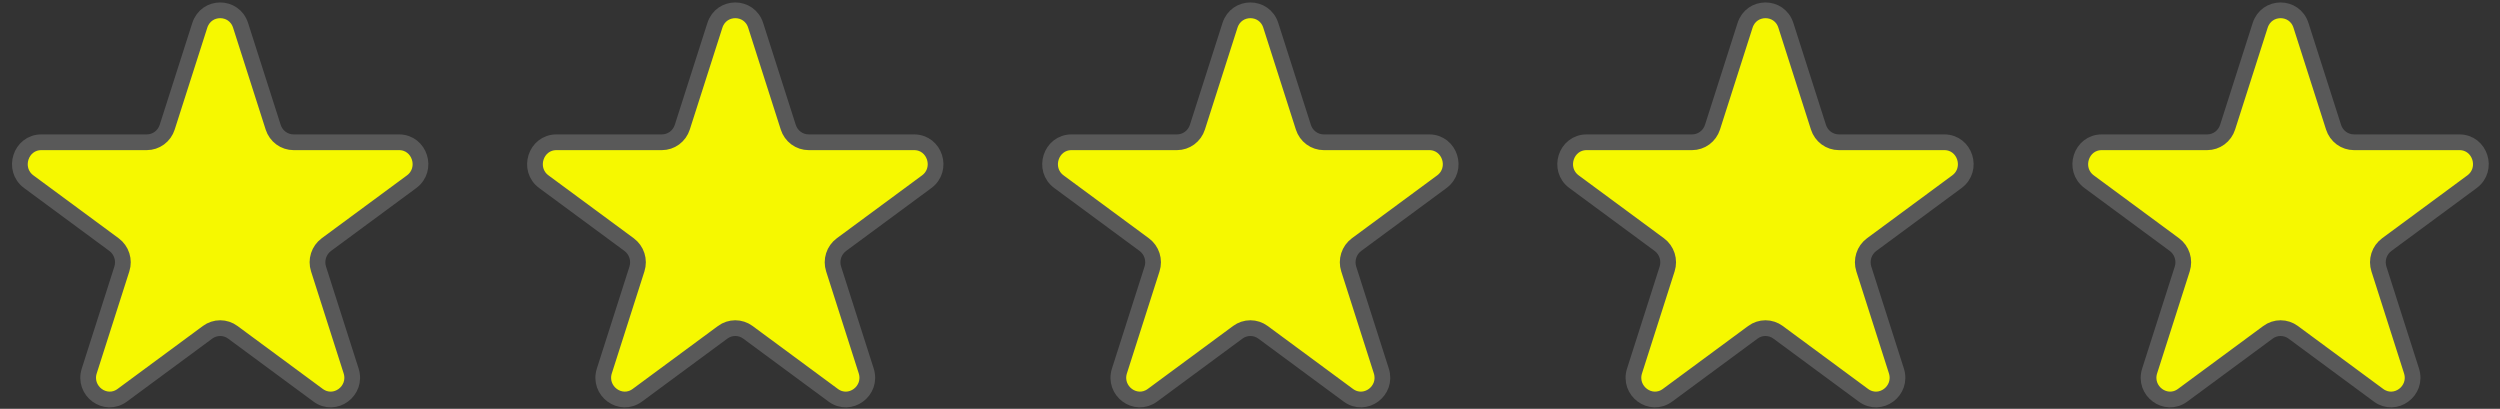
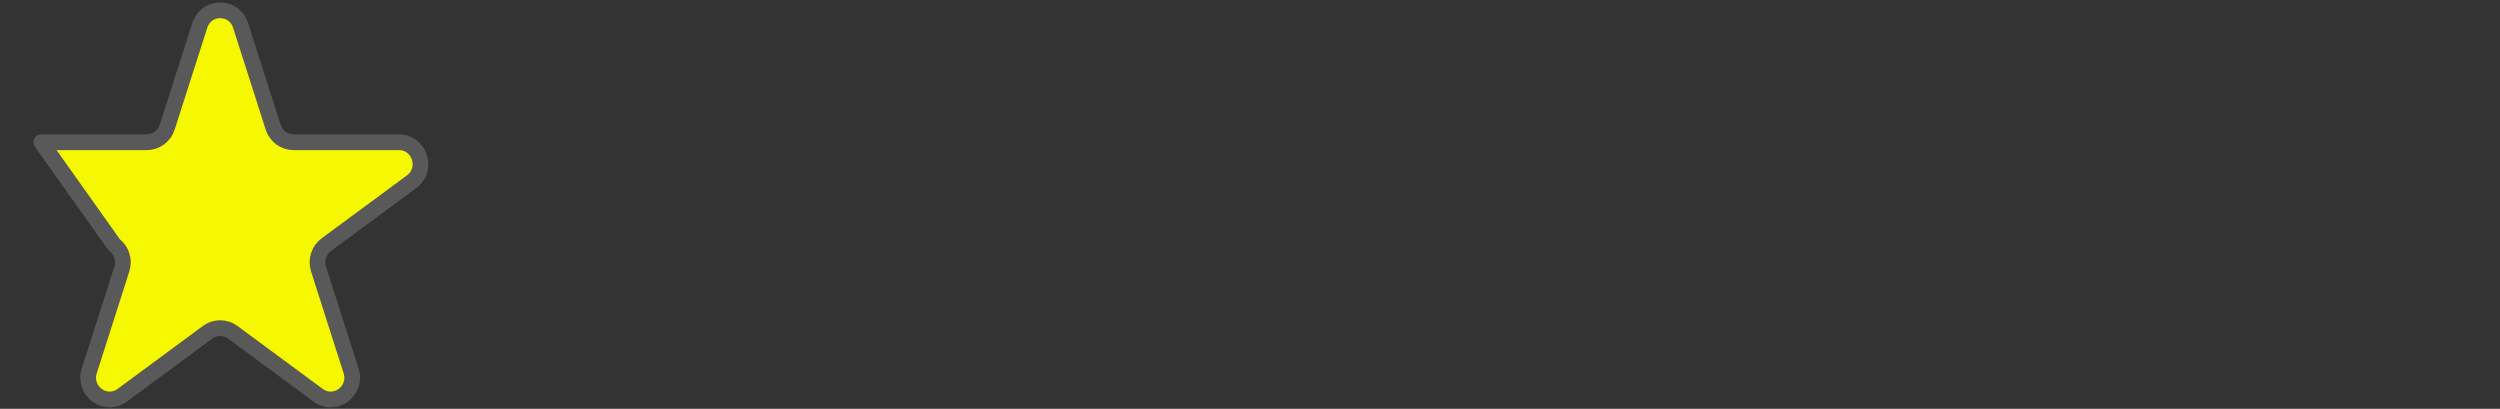
<svg xmlns="http://www.w3.org/2000/svg" width="159" height="26" viewBox="0 0 159 26" fill="none">
  <rect x="0" y="0" width="159" height="26" fill="#333333" stroke="none" />
-   <path d="M15.301 1.614C14.893 0.337 13.116 0.337 12.706 1.614L10.633 8.092C10.544 8.37 10.371 8.612 10.138 8.784C9.905 8.956 9.624 9.048 9.336 9.048H2.631C1.31 9.048 0.759 10.767 1.829 11.557L7.254 15.559C7.487 15.732 7.66 15.974 7.749 16.253C7.838 16.531 7.838 16.831 7.749 17.109L5.678 23.587C5.268 24.864 6.708 25.927 7.776 25.137L13.201 21.134C13.435 20.962 13.716 20.869 14.004 20.869C14.292 20.869 14.573 20.962 14.806 21.134L20.231 25.137C21.3 25.927 22.739 24.865 22.33 23.587L20.259 17.109C20.169 16.831 20.169 16.531 20.258 16.253C20.347 15.974 20.521 15.732 20.754 15.559L26.179 11.557C27.247 10.767 26.699 9.048 25.377 9.048H18.67C18.383 9.048 18.102 8.955 17.869 8.784C17.637 8.612 17.463 8.37 17.374 8.092L15.301 1.614Z" fill="#F6F800" stroke="#595959" stroke-linecap="round" stroke-linejoin="round" />
-   <path d="M48.061 1.614C47.653 0.337 45.875 0.337 45.466 1.614L43.393 8.092C43.304 8.37 43.13 8.612 42.897 8.784C42.664 8.956 42.384 9.048 42.096 9.048H35.391C34.07 9.048 33.519 10.767 34.588 11.557L40.014 15.559C40.246 15.732 40.42 15.974 40.509 16.253C40.598 16.531 40.598 16.831 40.509 17.109L38.438 23.587C38.028 24.864 39.468 25.927 40.536 25.137L45.961 21.134C46.194 20.962 46.475 20.869 46.764 20.869C47.052 20.869 47.333 20.962 47.566 21.134L52.991 25.137C54.059 25.927 55.499 24.865 55.09 23.587L53.018 17.109C52.929 16.831 52.929 16.531 53.018 16.253C53.107 15.974 53.281 15.732 53.514 15.559L58.939 11.557C60.007 10.767 59.459 9.048 58.136 9.048H51.43C51.142 9.048 50.862 8.955 50.629 8.784C50.396 8.612 50.223 8.37 50.134 8.092L48.061 1.614Z" fill="#F6F800" stroke="#595959" stroke-linecap="round" stroke-linejoin="round" />
-   <path d="M80.822 1.614C80.414 0.337 78.636 0.337 78.227 1.614L76.154 8.092C76.065 8.37 75.891 8.612 75.658 8.784C75.425 8.956 75.144 9.048 74.856 9.048H68.151C66.831 9.048 66.279 10.767 67.349 11.557L72.774 15.559C73.007 15.732 73.181 15.974 73.27 16.253C73.359 16.531 73.359 16.831 73.269 17.109L71.198 23.587C70.789 24.864 72.228 25.927 73.297 25.137L78.722 21.134C78.955 20.962 79.236 20.869 79.524 20.869C79.813 20.869 80.093 20.962 80.327 21.134L85.752 25.137C86.82 25.927 88.26 24.865 87.85 23.587L85.779 17.109C85.69 16.831 85.69 16.531 85.779 16.253C85.868 15.974 86.041 15.732 86.274 15.559L91.7 11.557C92.768 10.767 92.219 9.048 90.897 9.048H84.191C83.903 9.048 83.623 8.955 83.39 8.784C83.157 8.612 82.984 8.37 82.895 8.092L80.822 1.614Z" fill="#F6F800" stroke="#595959" stroke-linecap="round" stroke-linejoin="round" />
-   <path d="M113.582 1.614C113.174 0.337 111.396 0.337 110.986 1.614L108.914 8.092C108.824 8.37 108.651 8.612 108.418 8.784C108.185 8.956 107.904 9.048 107.616 9.048H100.911C99.59 9.048 99.039 10.767 100.109 11.557L105.534 15.559C105.767 15.732 105.94 15.974 106.029 16.253C106.118 16.531 106.118 16.831 106.029 17.109L103.958 23.587C103.549 24.864 104.988 25.927 106.056 25.137L111.482 21.134C111.715 20.962 111.996 20.869 112.284 20.869C112.572 20.869 112.853 20.962 113.086 21.134L118.511 25.137C119.58 25.927 121.019 24.865 120.61 23.587L118.539 17.109C118.45 16.831 118.45 16.531 118.539 16.253C118.627 15.974 118.801 15.732 119.034 15.559L124.459 11.557C125.527 10.767 124.979 9.048 123.657 9.048H116.95C116.663 9.048 116.382 8.955 116.15 8.784C115.917 8.612 115.743 8.37 115.654 8.092L113.582 1.614Z" fill="#F6F800" stroke="#595959" stroke-linecap="round" stroke-linejoin="round" />
-   <path d="M146.342 1.614C145.934 0.337 144.157 0.337 143.747 1.614L141.675 8.092C141.585 8.37 141.412 8.612 141.179 8.784C140.946 8.956 140.665 9.048 140.377 9.048H133.672C132.351 9.048 131.8 10.767 132.87 11.557L138.295 15.559C138.528 15.732 138.701 15.974 138.79 16.253C138.879 16.531 138.879 16.831 138.79 17.109L136.719 23.587C136.309 24.864 137.749 25.927 138.817 25.137L144.243 21.134C144.476 20.962 144.757 20.869 145.045 20.869C145.333 20.869 145.614 20.962 145.847 21.134L151.272 25.137C152.341 25.927 153.78 24.865 153.371 23.587L151.3 17.109C151.211 16.831 151.21 16.531 151.299 16.253C151.388 15.974 151.562 15.732 151.795 15.559L157.22 11.557C158.288 10.767 157.74 9.048 156.418 9.048H149.711C149.424 9.048 149.143 8.955 148.91 8.784C148.678 8.612 148.504 8.37 148.415 8.092L146.342 1.614Z" fill="#F6F800" stroke="#595959" stroke-linecap="round" stroke-linejoin="round" />
+   <path d="M15.301 1.614C14.893 0.337 13.116 0.337 12.706 1.614L10.633 8.092C10.544 8.37 10.371 8.612 10.138 8.784C9.905 8.956 9.624 9.048 9.336 9.048H2.631L7.254 15.559C7.487 15.732 7.66 15.974 7.749 16.253C7.838 16.531 7.838 16.831 7.749 17.109L5.678 23.587C5.268 24.864 6.708 25.927 7.776 25.137L13.201 21.134C13.435 20.962 13.716 20.869 14.004 20.869C14.292 20.869 14.573 20.962 14.806 21.134L20.231 25.137C21.3 25.927 22.739 24.865 22.33 23.587L20.259 17.109C20.169 16.831 20.169 16.531 20.258 16.253C20.347 15.974 20.521 15.732 20.754 15.559L26.179 11.557C27.247 10.767 26.699 9.048 25.377 9.048H18.67C18.383 9.048 18.102 8.955 17.869 8.784C17.637 8.612 17.463 8.37 17.374 8.092L15.301 1.614Z" fill="#F6F800" stroke="#595959" stroke-linecap="round" stroke-linejoin="round" />
</svg>